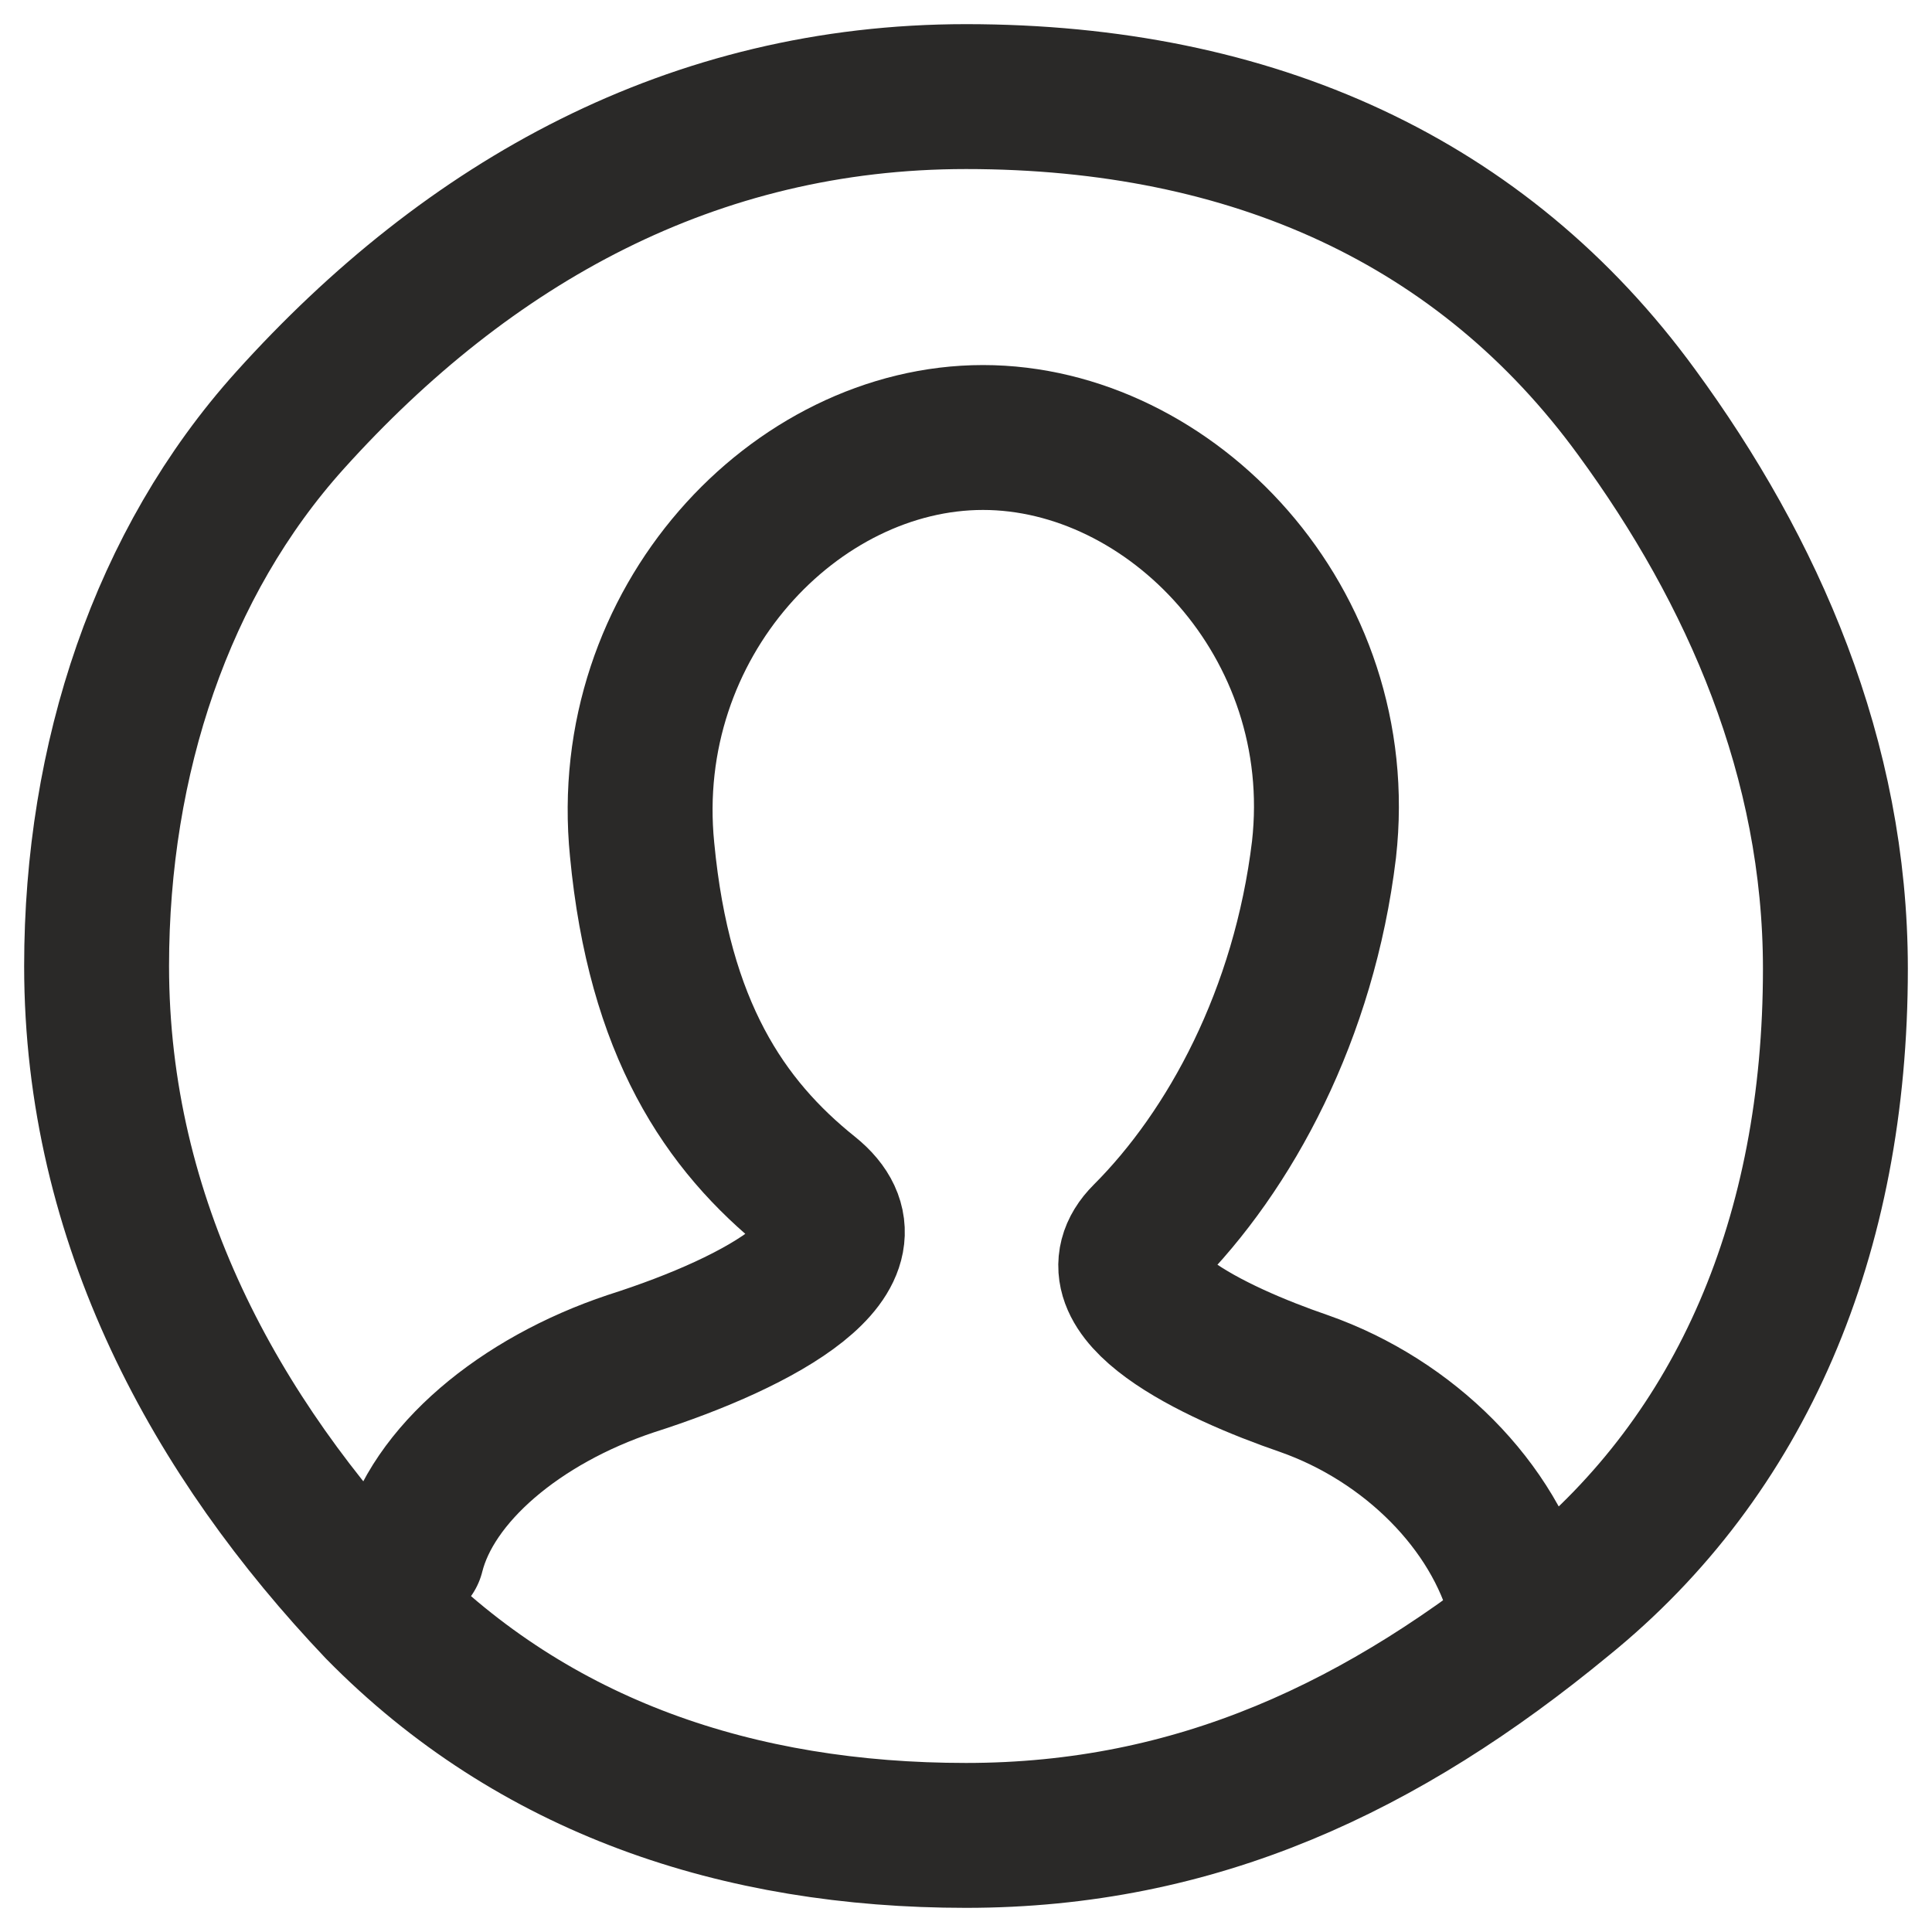
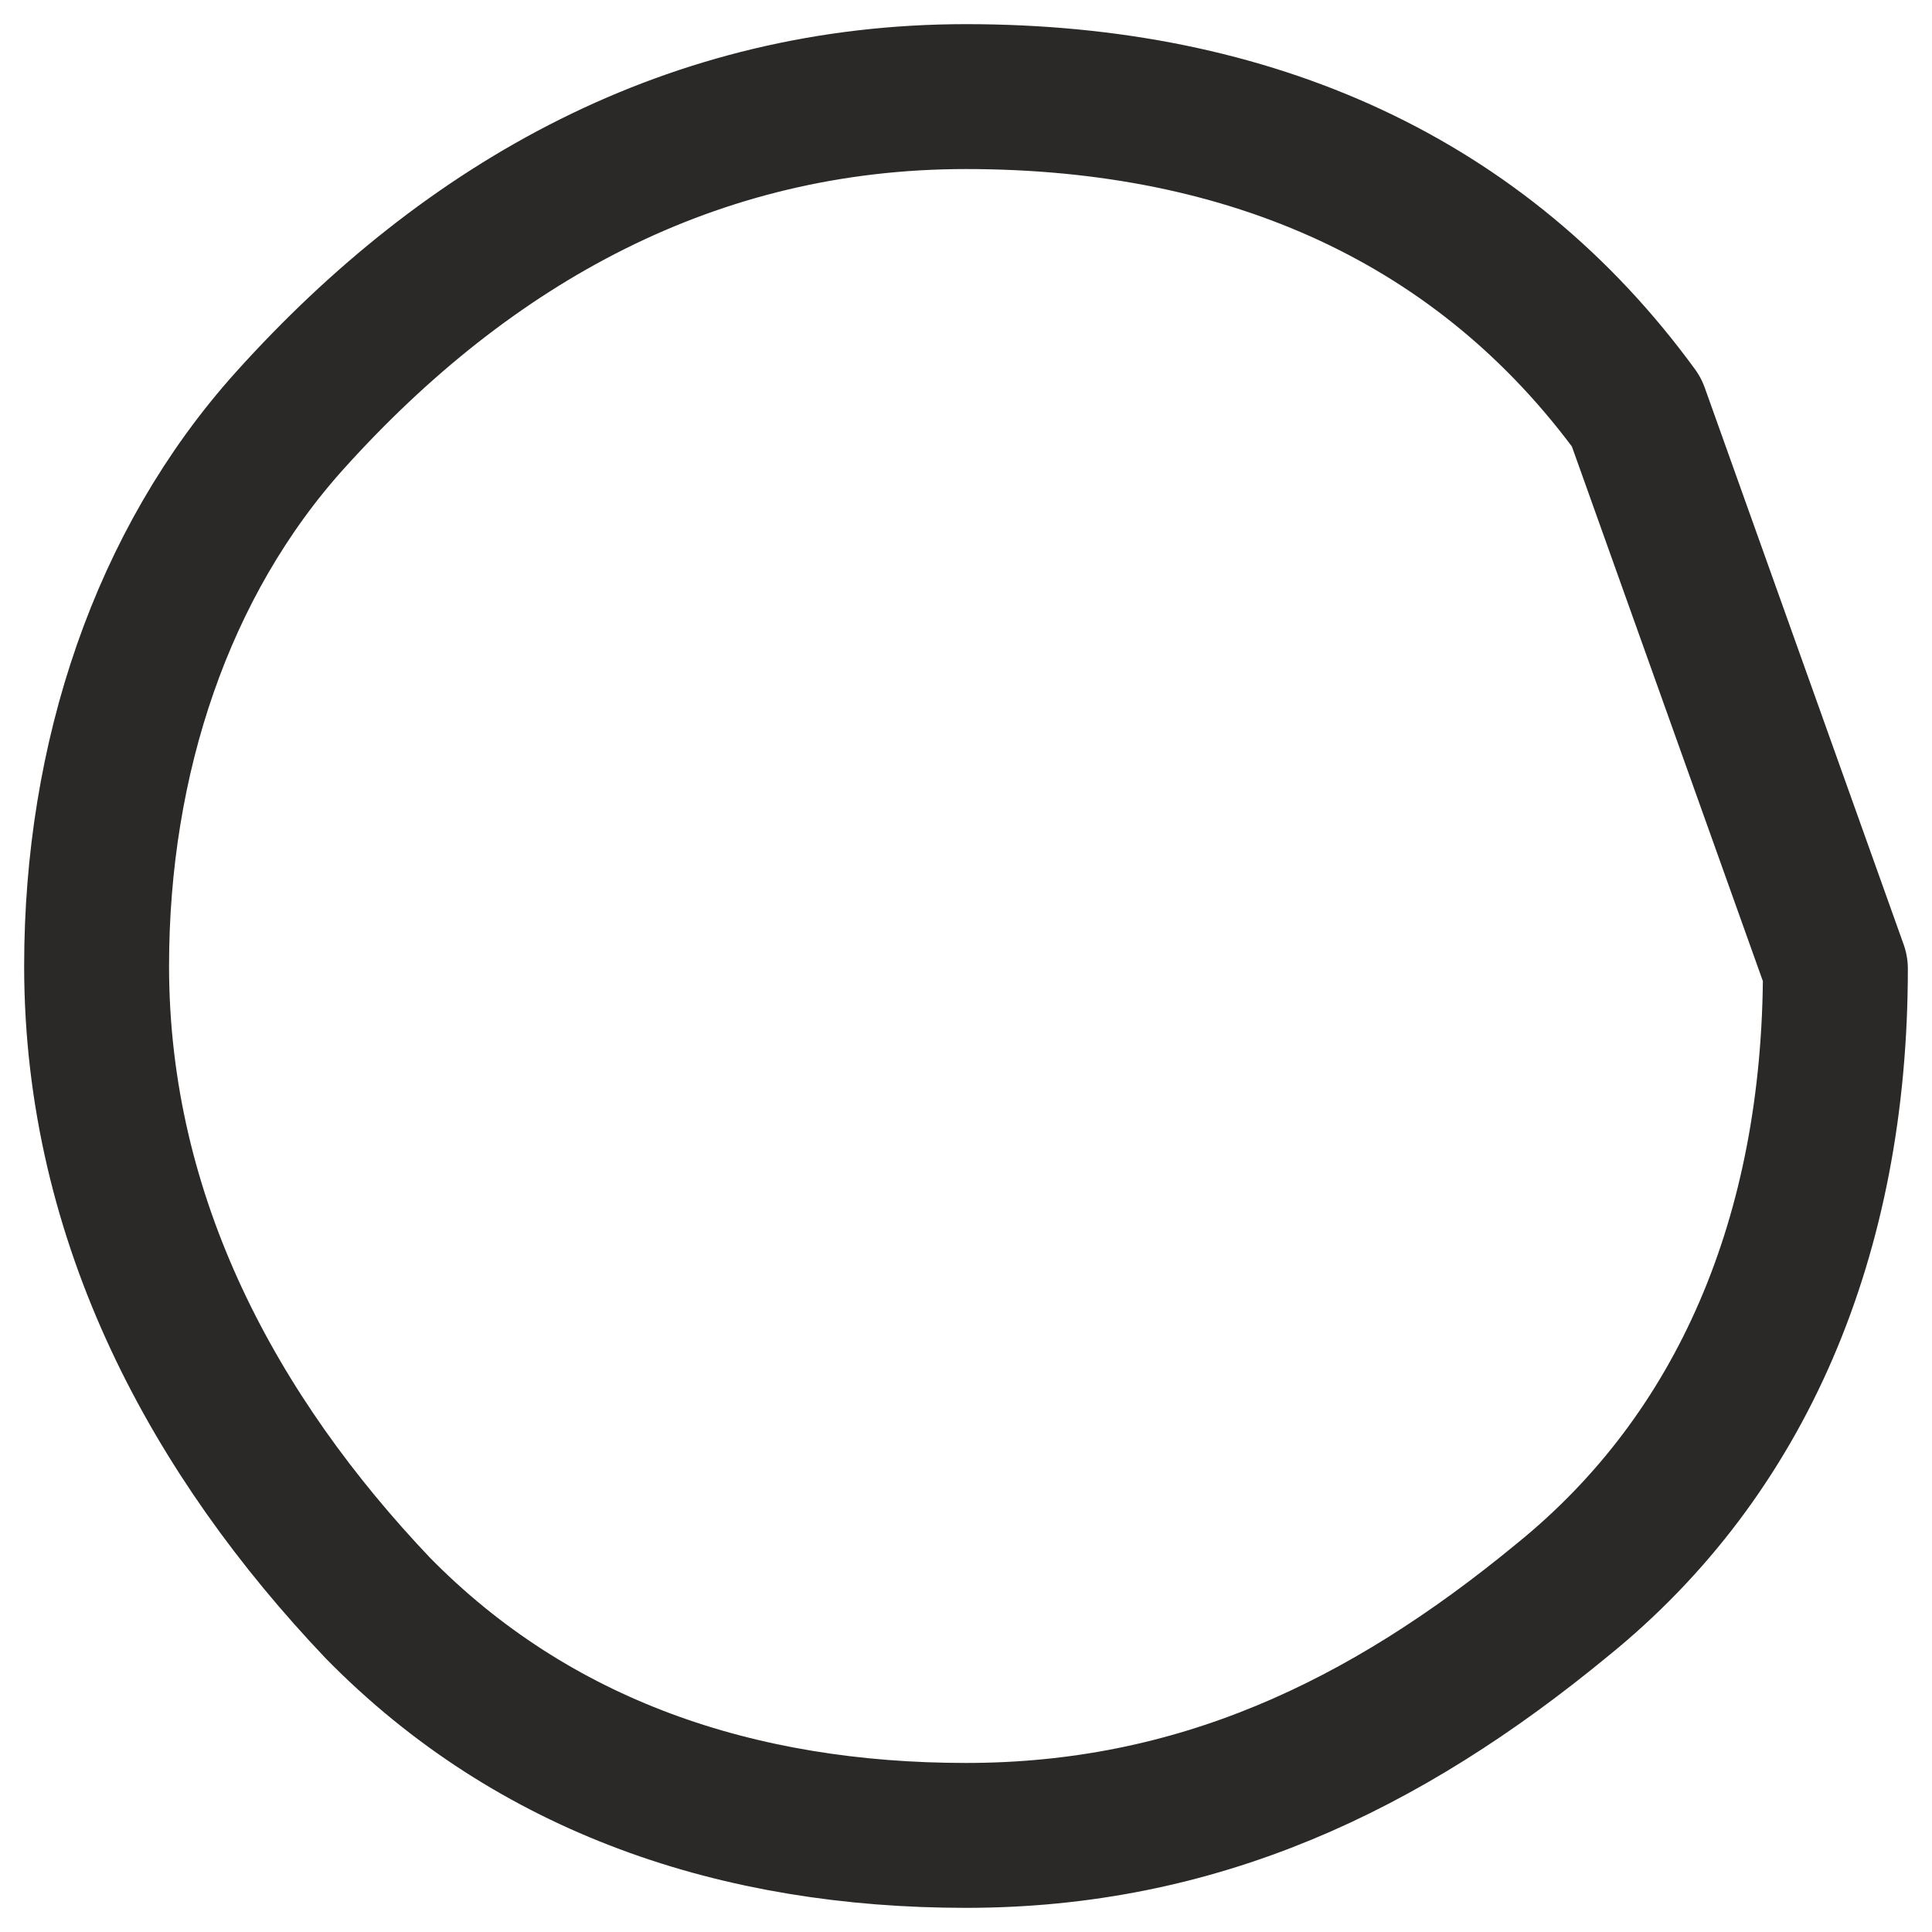
<svg xmlns="http://www.w3.org/2000/svg" width="20" height="20" viewBox="0 0 20 20" fill="none">
-   <path d="M19 10.029C19 12.794 18.029 15.059 16.177 16.559C14.323 18.088 12.382 19 10 19C7.647 19 5.529 18.294 3.912 16.647C2.235 14.882 1 12.647 1 10C1 7.853 1.676 5.824 3 4.353C4.853 2.294 7.176 1 10 1C12.971 1 15.353 2.088 16.941 4.265C18.147 5.912 19 7.853 19 10.029Z" stroke="#2A2928" stroke-width="1.5" stroke-miterlimit="10" stroke-linecap="round" stroke-linejoin="round" />
-   <path d="M15.735 16.588C15.47 15.588 14.588 14.706 13.5 14.323C12.559 14 11.265 13.382 11.853 12.794C12.735 11.912 13.5 10.5 13.706 8.794C13.97 6.441 12.118 4.529 10.176 4.529C8.235 4.529 6.412 6.441 6.647 8.794C6.823 10.647 7.5 11.647 8.382 12.353C9.147 12.97 7.912 13.676 6.529 14.117C5.382 14.5 4.471 15.265 4.265 16.088" stroke="#2A2928" stroke-width="1.5" stroke-miterlimit="10" stroke-linecap="round" stroke-linejoin="round" />
+   <path d="M19 10.029C19 12.794 18.029 15.059 16.177 16.559C14.323 18.088 12.382 19 10 19C7.647 19 5.529 18.294 3.912 16.647C2.235 14.882 1 12.647 1 10C1 7.853 1.676 5.824 3 4.353C4.853 2.294 7.176 1 10 1C12.971 1 15.353 2.088 16.941 4.265Z" stroke="#2A2928" stroke-width="1.5" stroke-miterlimit="10" stroke-linecap="round" stroke-linejoin="round" />
</svg>